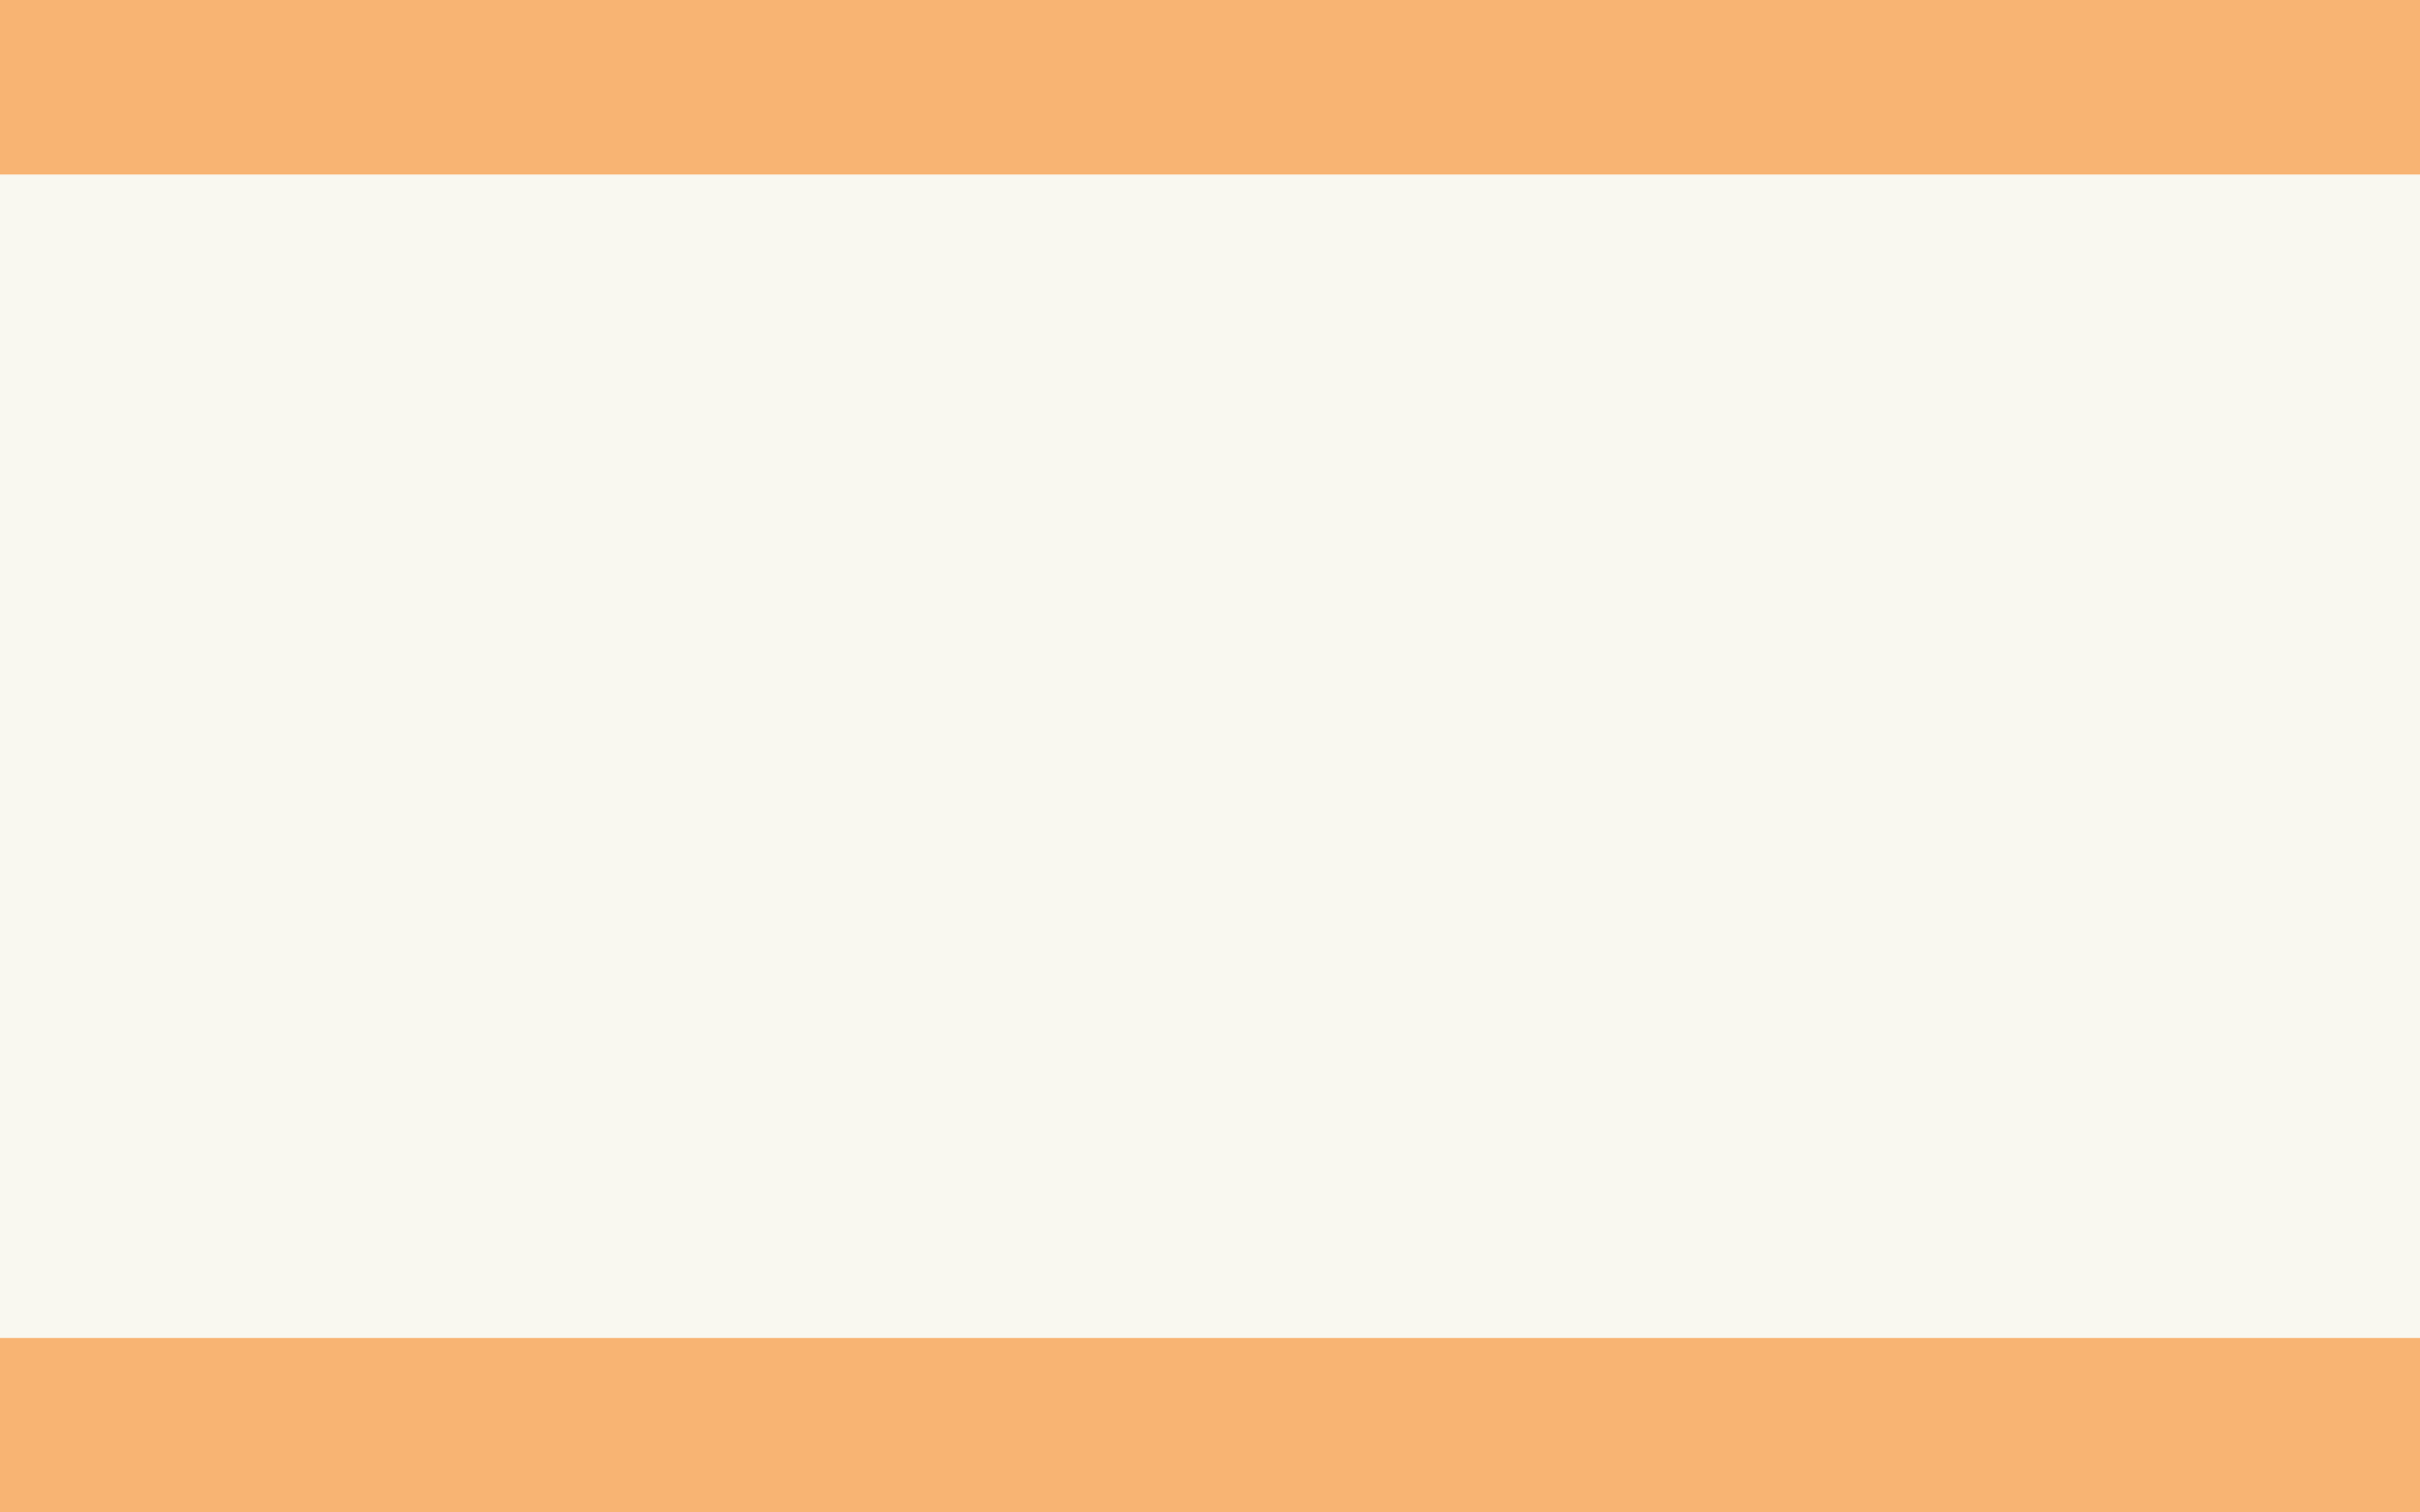
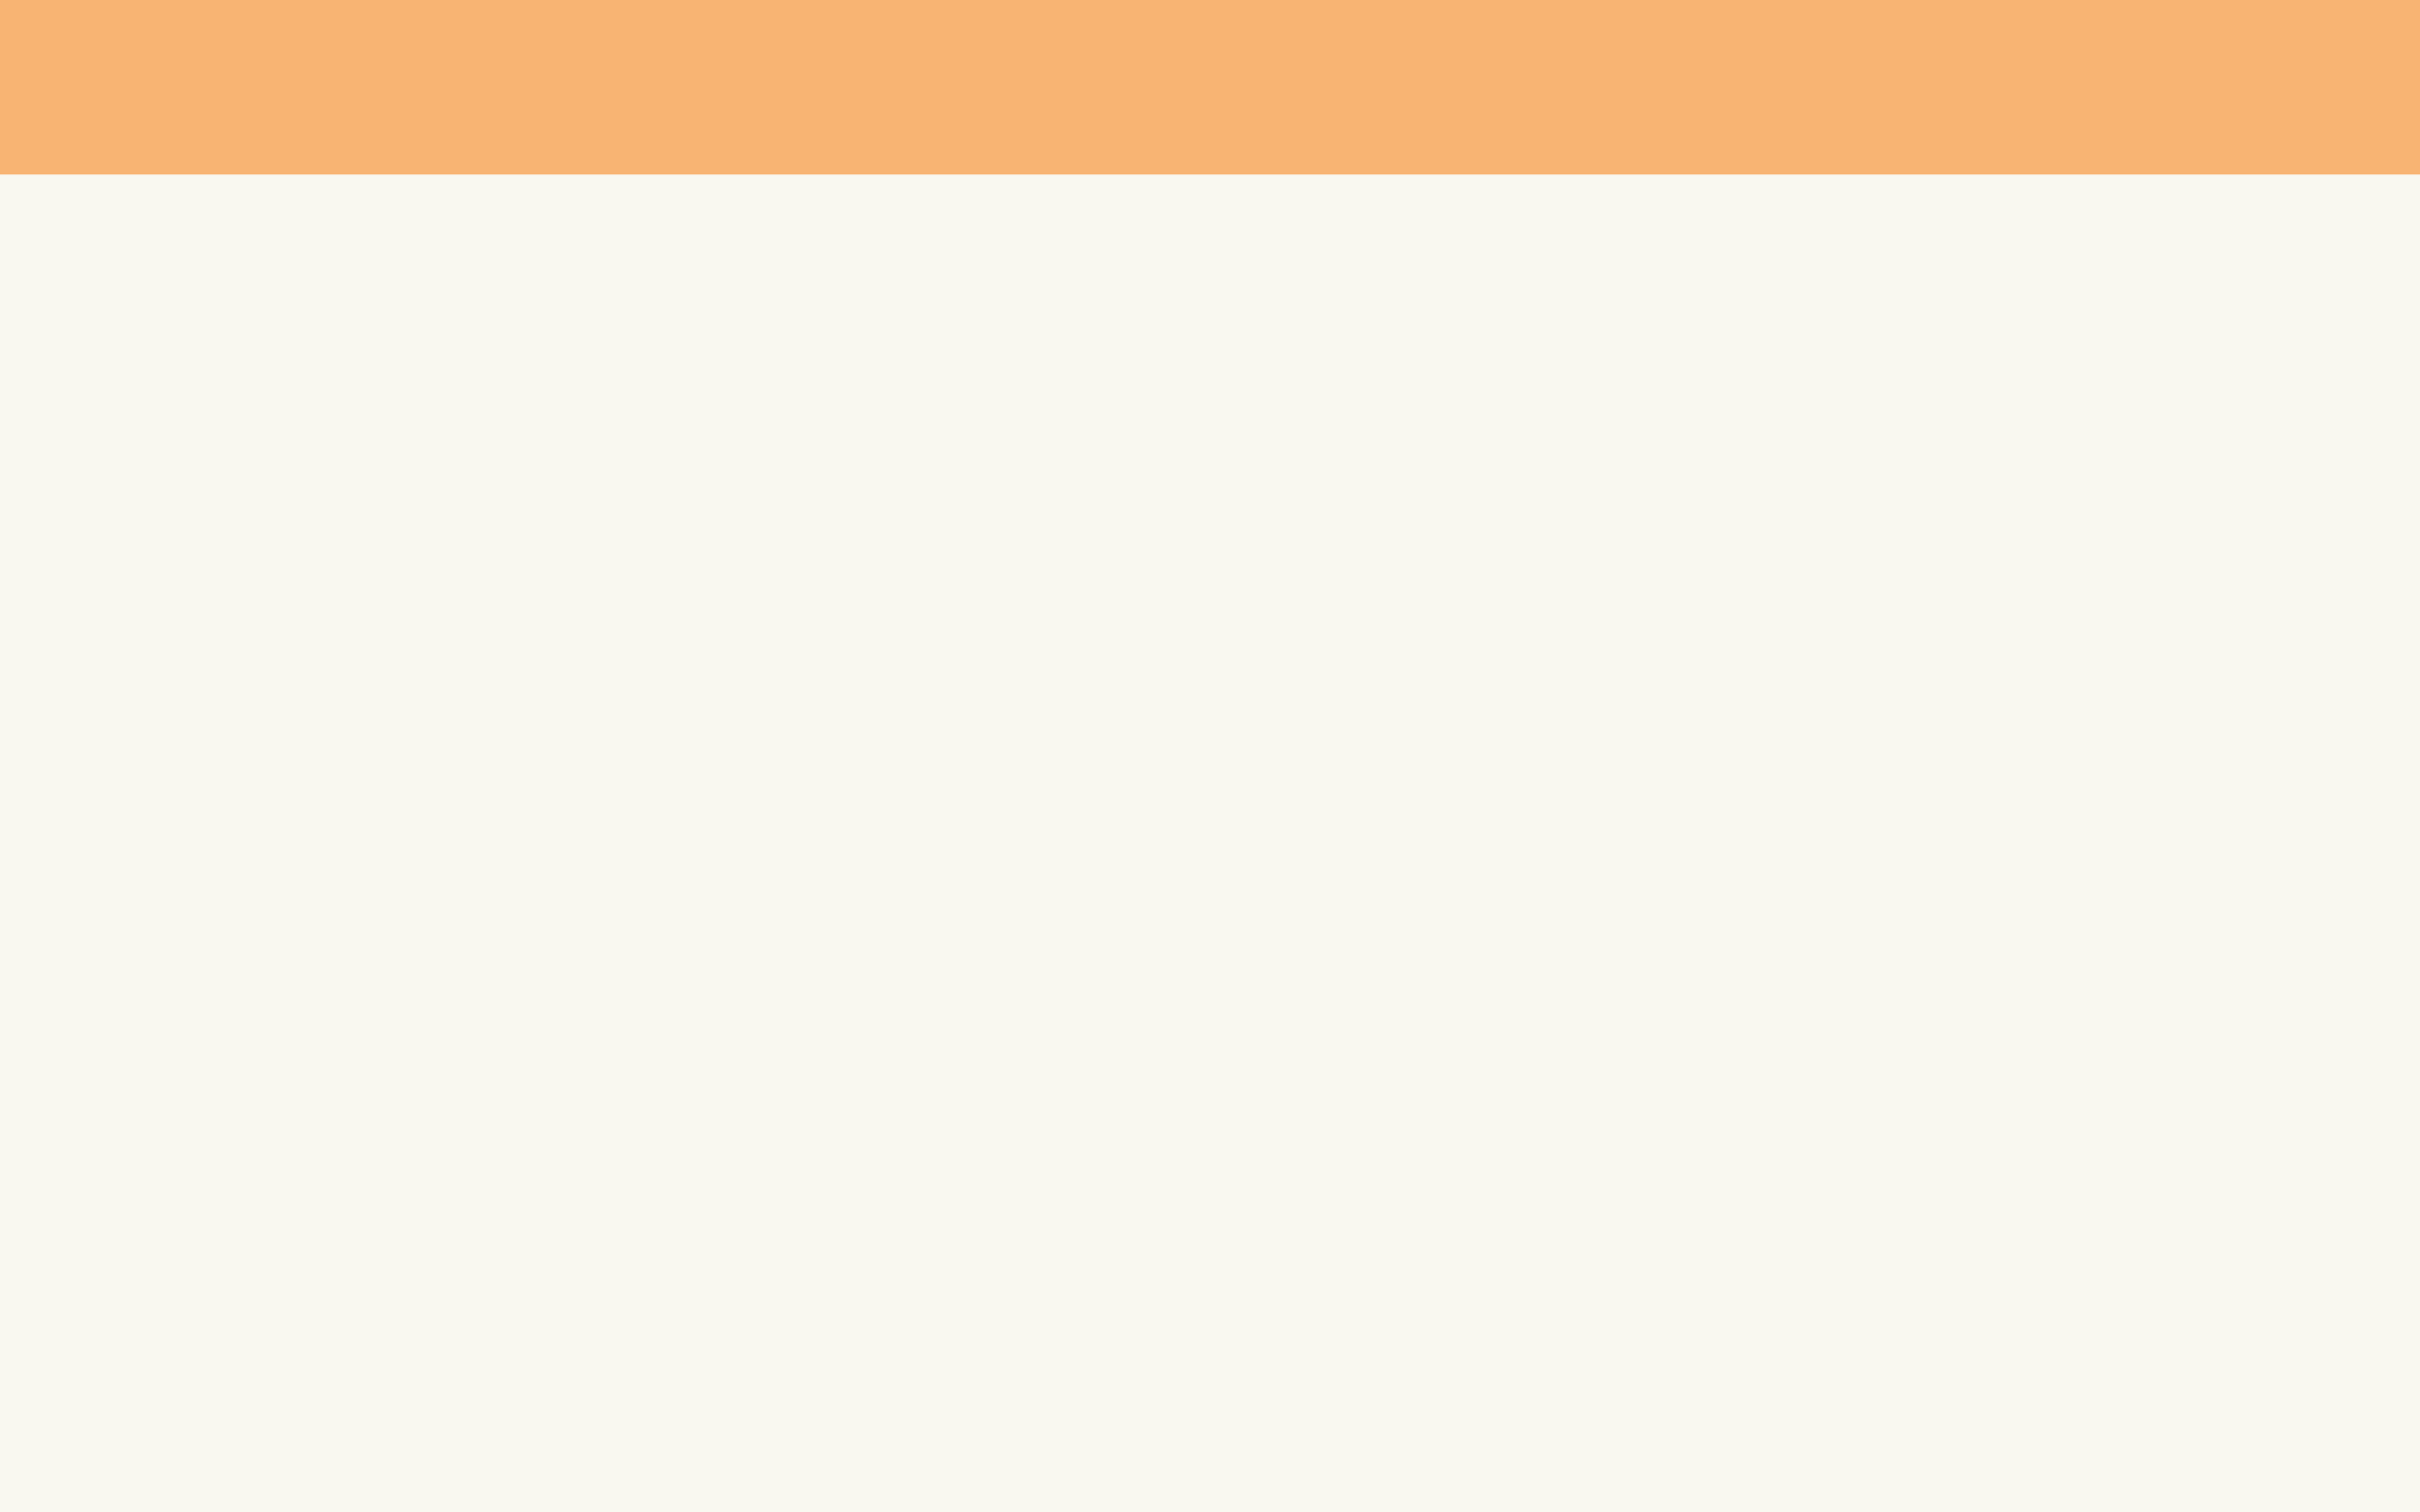
<svg xmlns="http://www.w3.org/2000/svg" version="1.1" x="0px" y="0px" width="1280px" height="800px" viewBox="0 0 1280 800" style="enable-background:new 0 0 1280 800;" xml:space="preserve">
  <style type="text/css">
	.st0{fill:#F9F8F0;}
	.st1{fill:#F8B473;}
</style>
  <defs>
</defs>
  <rect id="XMLID_17_" class="st0" width="1280" height="800" />
-   <rect id="XMLID_16_" y="707.7" class="st1" width="1280" height="92.3" />
  <rect id="XMLID_15_" class="st1" width="1280" height="92.3" />
</svg>